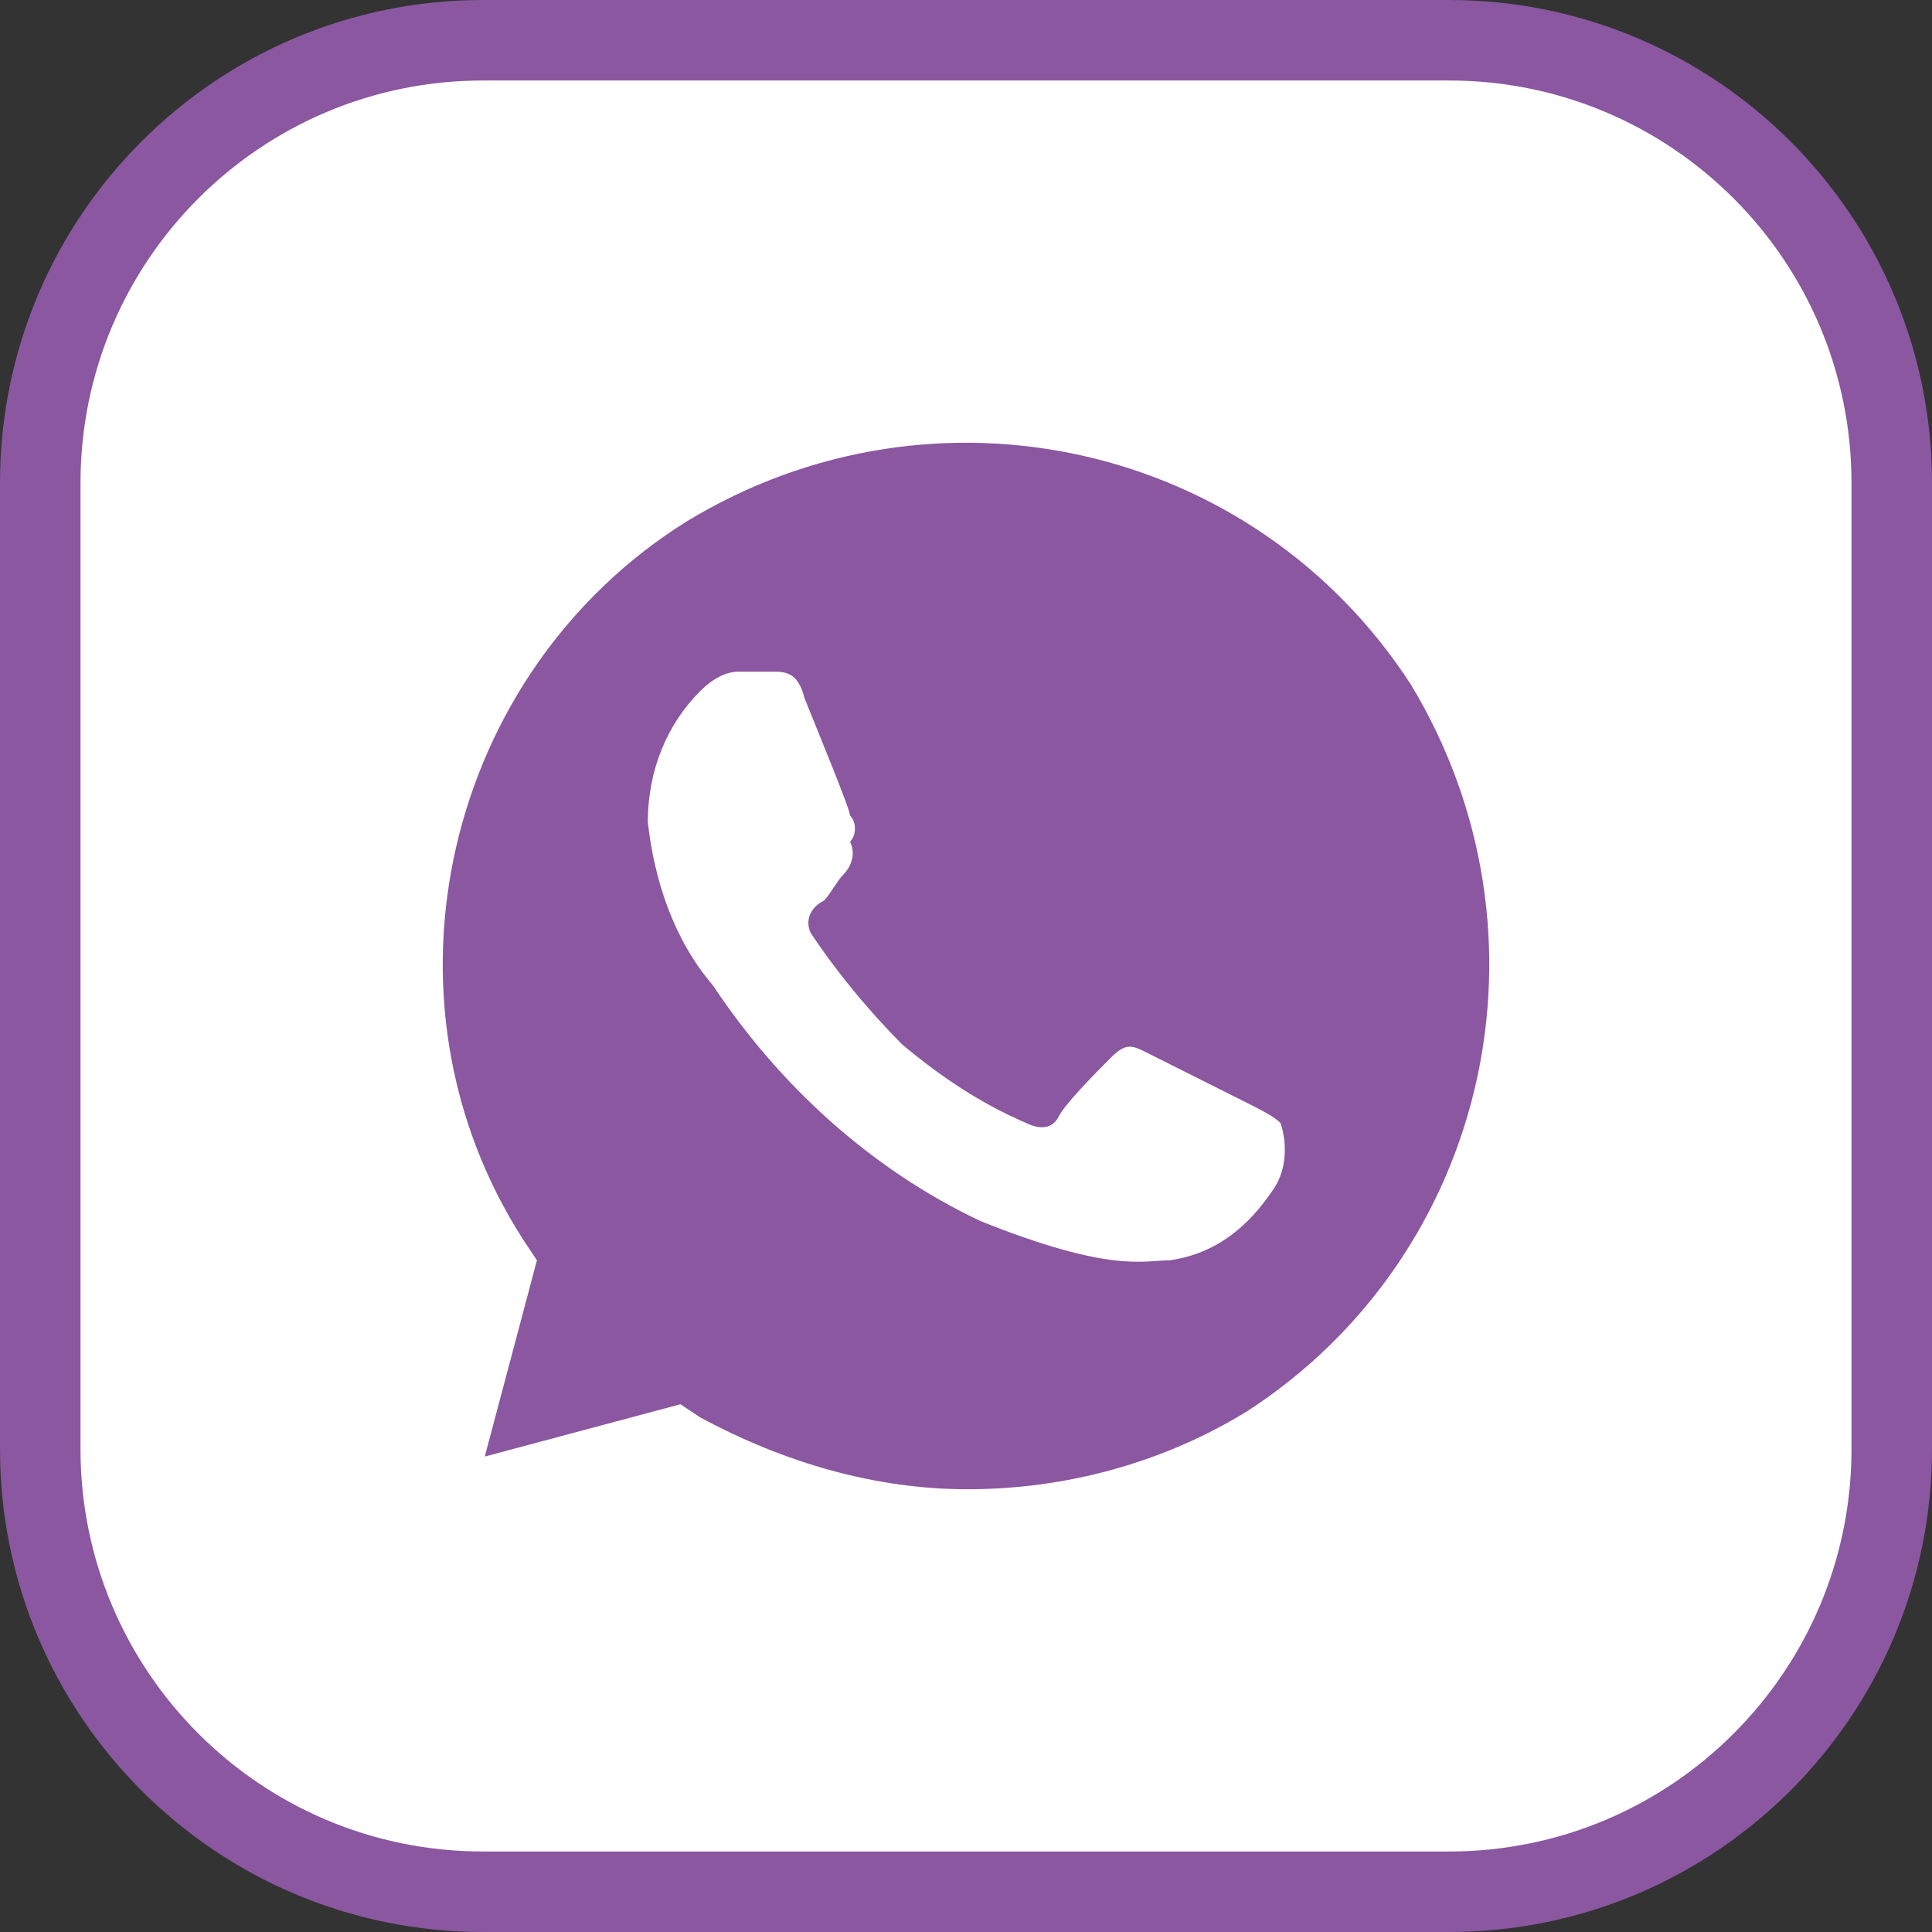
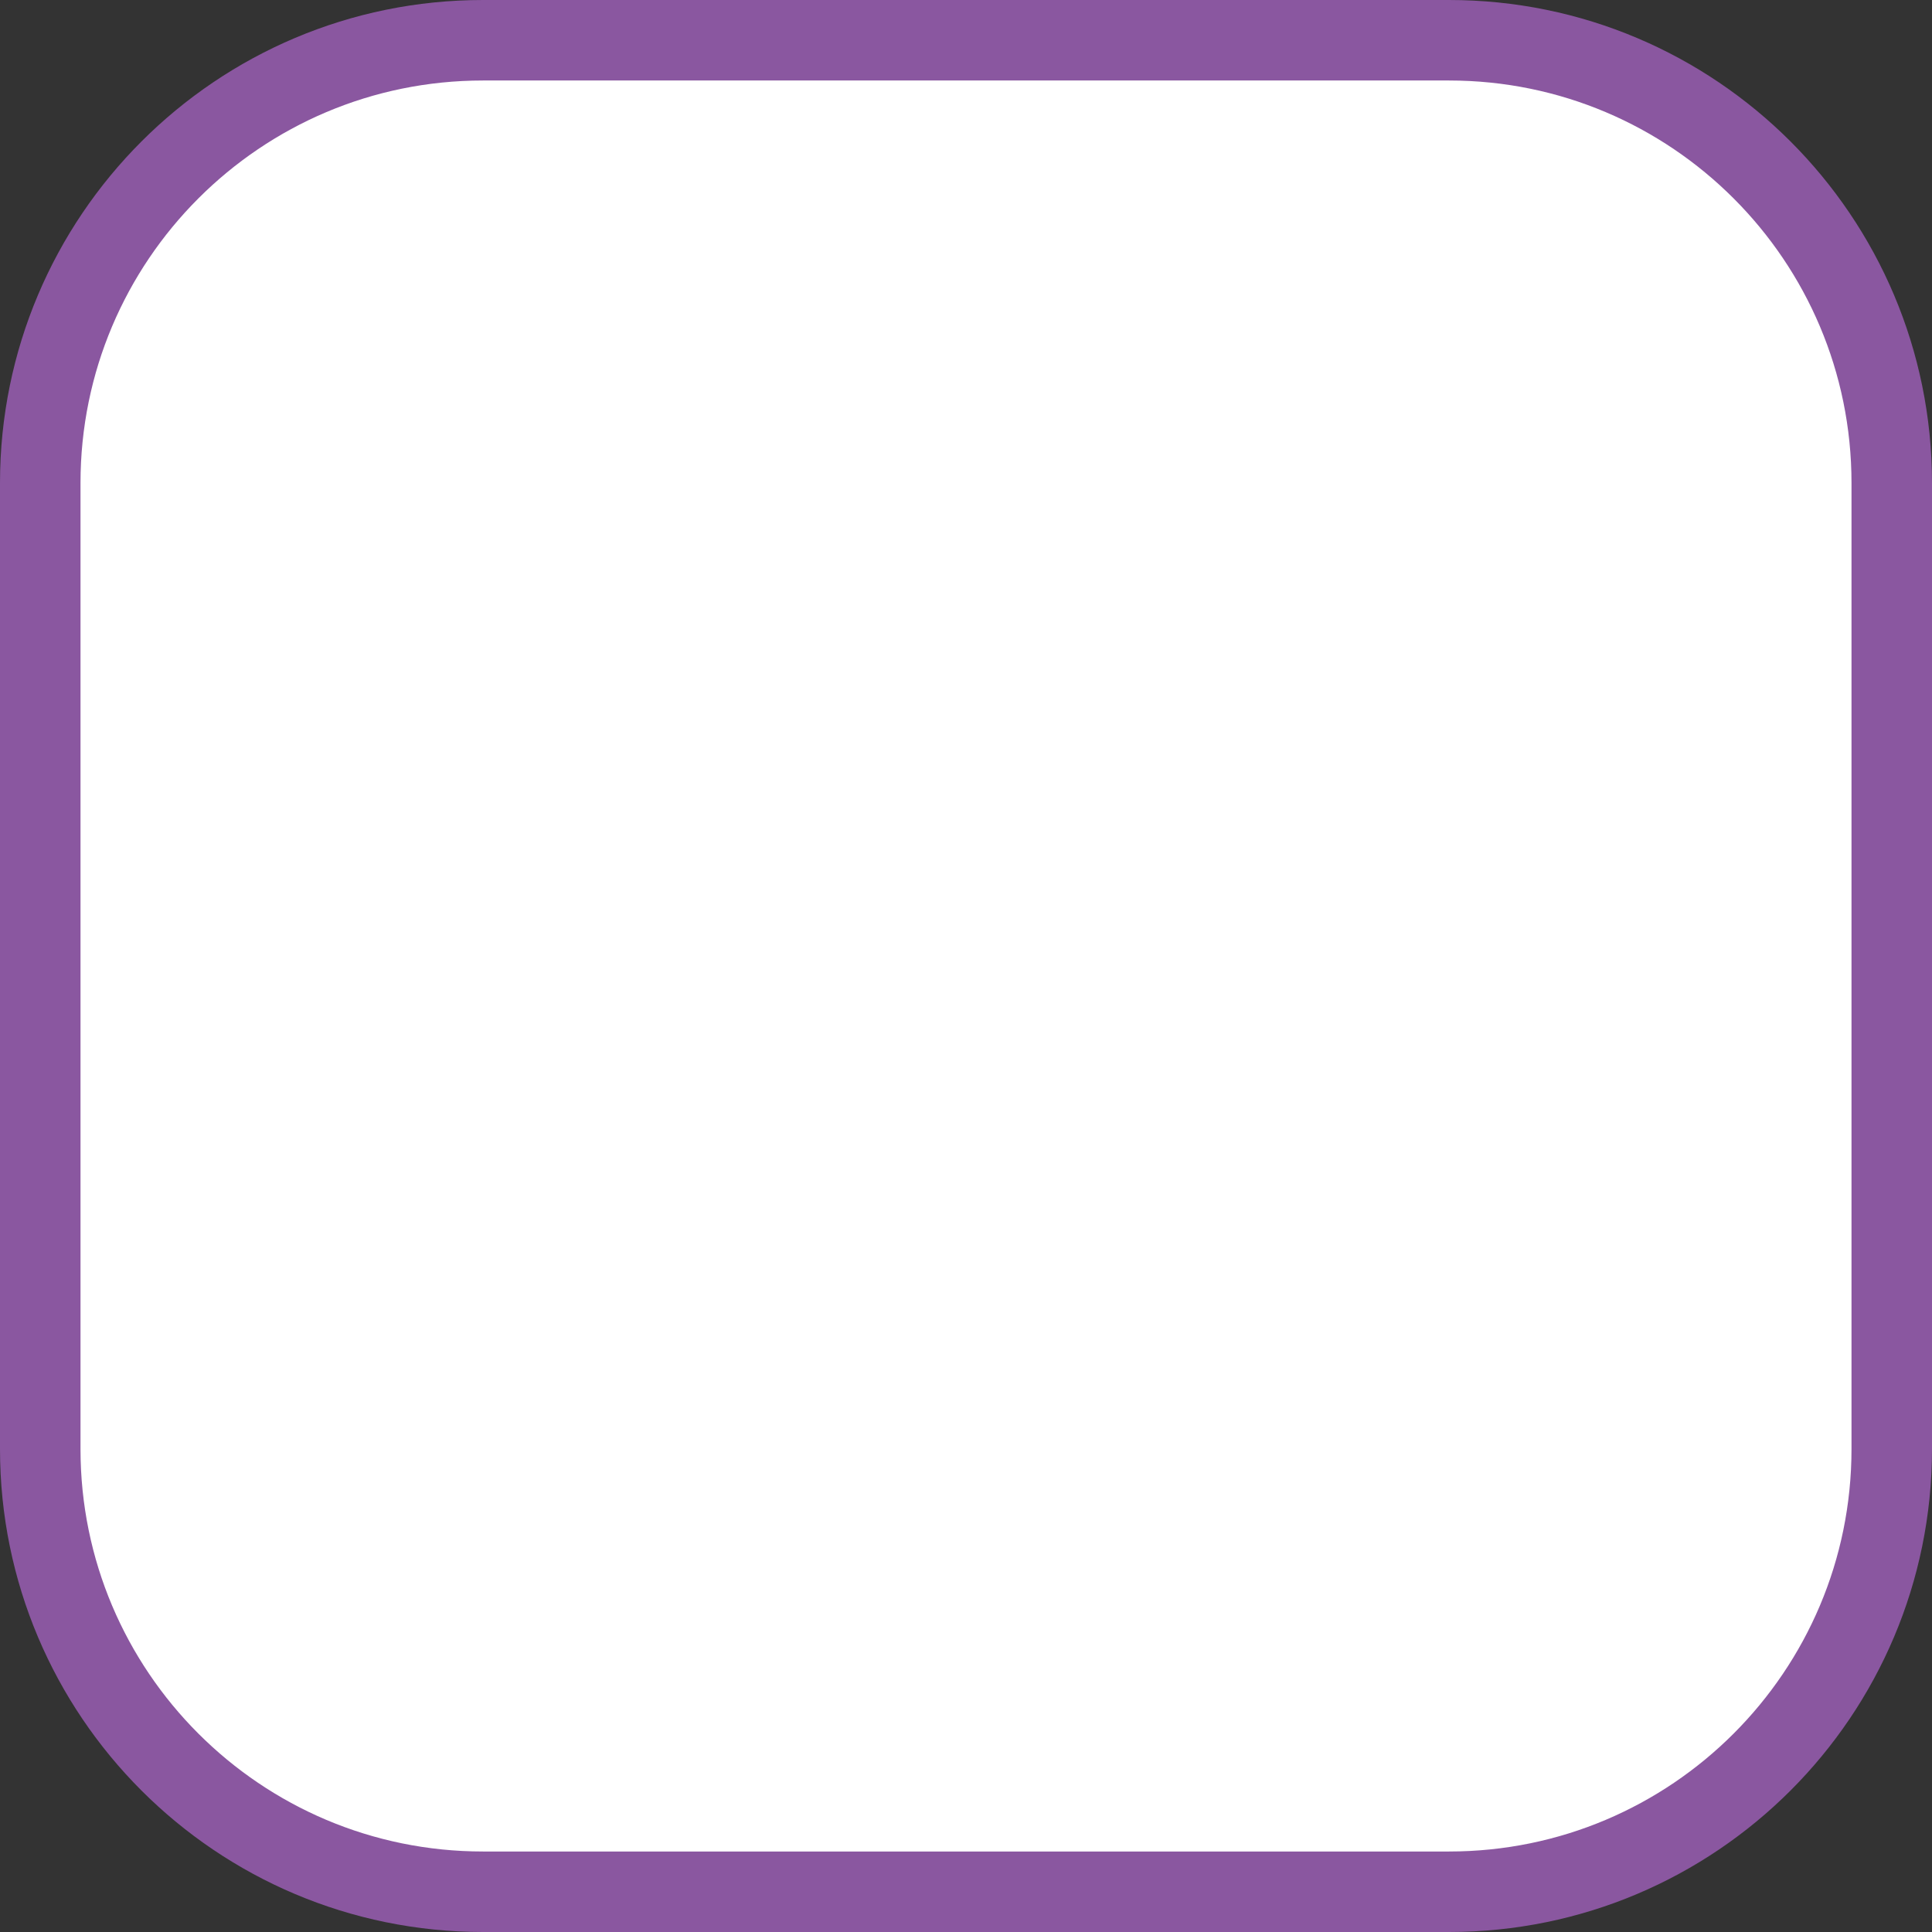
<svg xmlns="http://www.w3.org/2000/svg" width="48" height="48" viewBox="0 0 48 48" fill="none">
  <rect x="0" y="0" width="48" height="48" fill="#333333" stroke="none" />
  <path d="M12 1H36C42.075 1 47 5.925 47 12V36C47 42.075 42.075 47 36 47H12C5.925 47 1 42.075 1 36V12C1 5.925 5.925 1 12 1Z" fill="white" stroke="#8A57A0" stroke-width="2" />
-   <path d="M35.056 17.012C31.166 11 23.226 9.212 17.068 12.95C11.072 16.687 9.127 24.812 13.016 30.825L13.34 31.312L12.044 36.188L16.906 34.888L17.392 35.212C19.498 36.35 21.767 37 24.036 37C26.467 37 28.898 36.35 31.004 35.05C37 31.15 38.783 23.187 35.056 17.012V17.012ZM31.652 29.525C31.004 30.5 30.194 31.15 29.06 31.312C28.411 31.312 27.601 31.637 24.36 30.337C21.605 29.037 19.336 26.925 17.716 24.487C16.744 23.35 16.257 21.887 16.095 20.425C16.095 19.125 16.581 17.987 17.392 17.175C17.716 16.85 18.04 16.687 18.364 16.687H19.174C19.498 16.687 19.823 16.687 19.985 17.337C20.309 18.15 21.119 20.1 21.119 20.262C21.281 20.425 21.281 20.75 21.119 20.912C21.281 21.237 21.119 21.562 20.957 21.725C20.795 21.887 20.633 22.212 20.471 22.375C20.147 22.537 19.985 22.862 20.147 23.187C20.795 24.162 21.605 25.137 22.415 25.95C23.388 26.762 24.36 27.412 25.494 27.9C25.819 28.062 26.143 28.062 26.305 27.737C26.467 27.412 27.277 26.6 27.601 26.275C27.925 25.95 28.087 25.95 28.411 26.112L31.004 27.412C31.328 27.575 31.652 27.737 31.814 27.9C31.977 28.387 31.977 29.037 31.652 29.525V29.525Z" fill="#8A57A0" />
</svg>